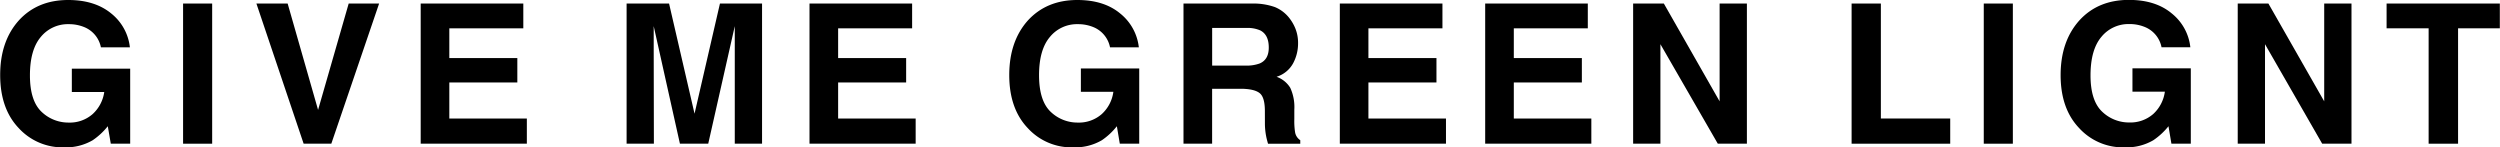
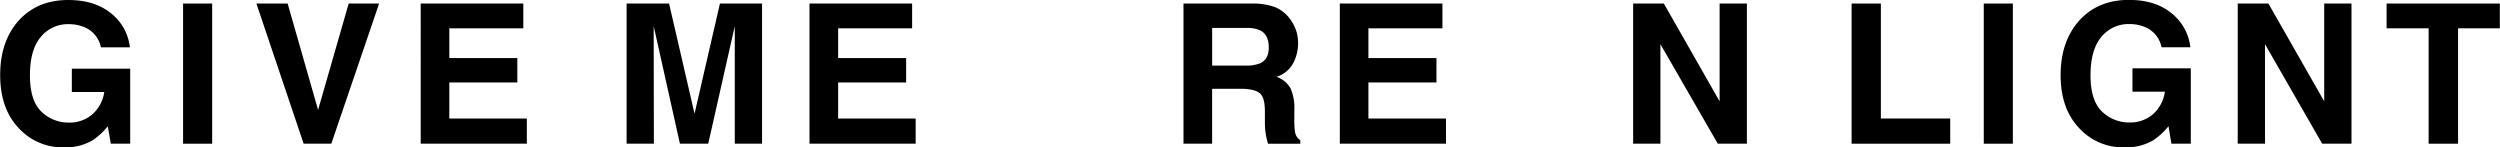
<svg xmlns="http://www.w3.org/2000/svg" id="レイヤー_1" data-name="レイヤー 1" viewBox="0 0 706.51 41.65">
  <path d="M30.72,38.64a15,15,0,0,1-8,2,16.77,16.77,0,0,1-12.9-5.45q-5.23-5.49-5.23-15T9.83,4.81Q15.11-1,23.82-1,31.37-1,36,2.83a14.24,14.24,0,0,1,5.25,9.55H33.06a7.79,7.79,0,0,0-4.59-5.67,11.35,11.35,0,0,0-4.54-.88,9.85,9.85,0,0,0-7.86,3.61Q13,13.06,13,20.3t3.33,10.34a10.93,10.93,0,0,0,7.57,3,9.79,9.79,0,0,0,6.82-2.4A10.39,10.39,0,0,0,34,25H24.84v-6.6H41.33V39.61H35.85L35,34.67A19.1,19.1,0,0,1,30.72,38.64Z" transform="translate(-4.54 1)" />
  <path d="M56.28,0H64.5V39.61H56.28Z" transform="translate(-4.54 1)" />
  <path d="M77,0h8.83l8.6,30.06L103.08,0h8.6L98.17,39.61H90.35Z" transform="translate(-4.54 1)" />
  <path d="M150.74,22.31H131.52V32.49h21.91v7.12h-30V0h29V7H131.52v8.41h19.22Z" transform="translate(-4.54 1)" />
  <path d="M189.33,39.61h-7.71V0h12l7.2,31.13L208,0h11.9V39.61h-7.71V12.83c0-.76,0-1.84,0-3.23s0-2.46,0-3.21l-7.5,33.22h-8L189.28,6.39c0,.75,0,1.82,0,3.21s0,2.47,0,3.23Z" transform="translate(-4.54 1)" />
  <path d="M260.62,22.31H241.4V32.49h21.91v7.12h-30V0h29V7H241.4v8.41h19.22Z" transform="translate(-4.54 1)" />
-   <path d="M315.91,38.64a15,15,0,0,1-8.05,2A16.73,16.73,0,0,1,295,35.21q-5.24-5.49-5.24-15T295,4.81Q300.32-1,309-1q7.55,0,12.13,3.83a14.24,14.24,0,0,1,5.25,9.55h-8.14a7.79,7.79,0,0,0-4.59-5.67,11.31,11.31,0,0,0-4.54-.88,9.85,9.85,0,0,0-7.86,3.61q-3.08,3.62-3.07,10.86t3.33,10.34a10.93,10.93,0,0,0,7.57,3,9.78,9.78,0,0,0,6.82-2.4,10.34,10.34,0,0,0,3.28-6.3H310v-6.6h16.49V39.61H321l-.83-4.94A18.89,18.89,0,0,1,315.91,38.64Z" transform="translate(-4.54 1)" />
  <path d="M355.63,24.09h-8.54V39.61H339V0h19.42a18.16,18.16,0,0,1,6.41,1,10,10,0,0,1,3.8,2.76,12.13,12.13,0,0,1,2,3.33,10.9,10.9,0,0,1,.75,4.16A11.87,11.87,0,0,1,370,16.85a8,8,0,0,1-4.7,3.85,7.45,7.45,0,0,1,3.88,3.13A13,13,0,0,1,370.32,30v2.66a20.76,20.76,0,0,0,.21,3.68A3.35,3.35,0,0,0,372,38.62v1h-9.11c-.25-.88-.43-1.58-.53-2.12a19.23,19.23,0,0,1-.35-3.41L362,30.4q0-3.79-1.38-5T355.63,24.09Zm5-7.2q2.48-1.12,2.47-4.46c0-2.4-.79-4-2.39-4.83a9,9,0,0,0-4-.7h-9.61V17.53h9.37A10.46,10.46,0,0,0,360.65,16.89Z" transform="translate(-4.54 1)" />
  <path d="M410.49,22.31H391.26V32.49h21.92v7.12h-30V0h29V7H391.26v8.41h19.23Z" transform="translate(-4.54 1)" />
-   <path d="M451.58,22.31H432.35V32.49h21.91v7.12h-30V0h29V7H432.35v8.41h19.23Z" transform="translate(-4.54 1)" />
  <path d="M498.22,39.61H490L473.78,11.49V39.61h-7.71V0h8.68l15.76,27.64V0h7.71Z" transform="translate(-4.54 1)" />
  <path d="M527.81,0h8.27V32.49h19.6v7.12H527.81Z" transform="translate(-4.54 1)" />
  <path d="M565.16,0h8.22V39.61h-8.22Z" transform="translate(-4.54 1)" />
  <path d="M613.06,38.64a15,15,0,0,1-8.06,2,16.76,16.76,0,0,1-12.89-5.45q-5.24-5.49-5.23-15t5.29-15.41q5.28-5.8,14-5.81,7.55,0,12.12,3.83a14.2,14.2,0,0,1,5.25,9.55H615.4a7.78,7.78,0,0,0-4.6-5.67,11.28,11.28,0,0,0-4.54-.88,9.85,9.85,0,0,0-7.85,3.61q-3.07,3.62-3.08,10.86t3.34,10.34a10.92,10.92,0,0,0,7.57,3,9.79,9.79,0,0,0,6.82-2.4,10.44,10.44,0,0,0,3.28-6.3h-9.16v-6.6h16.49V39.61h-5.48l-.83-4.94A19.1,19.1,0,0,1,613.06,38.64Z" transform="translate(-4.54 1)" />
  <path d="M669.08,39.61H660.8L644.64,11.49V39.61h-7.71V0h8.67l15.77,27.64V0h7.71Z" transform="translate(-4.54 1)" />
  <path d="M711,0V7H699.2V39.61h-8.32V7H679V0Z" transform="translate(-4.54 1)" />
</svg>